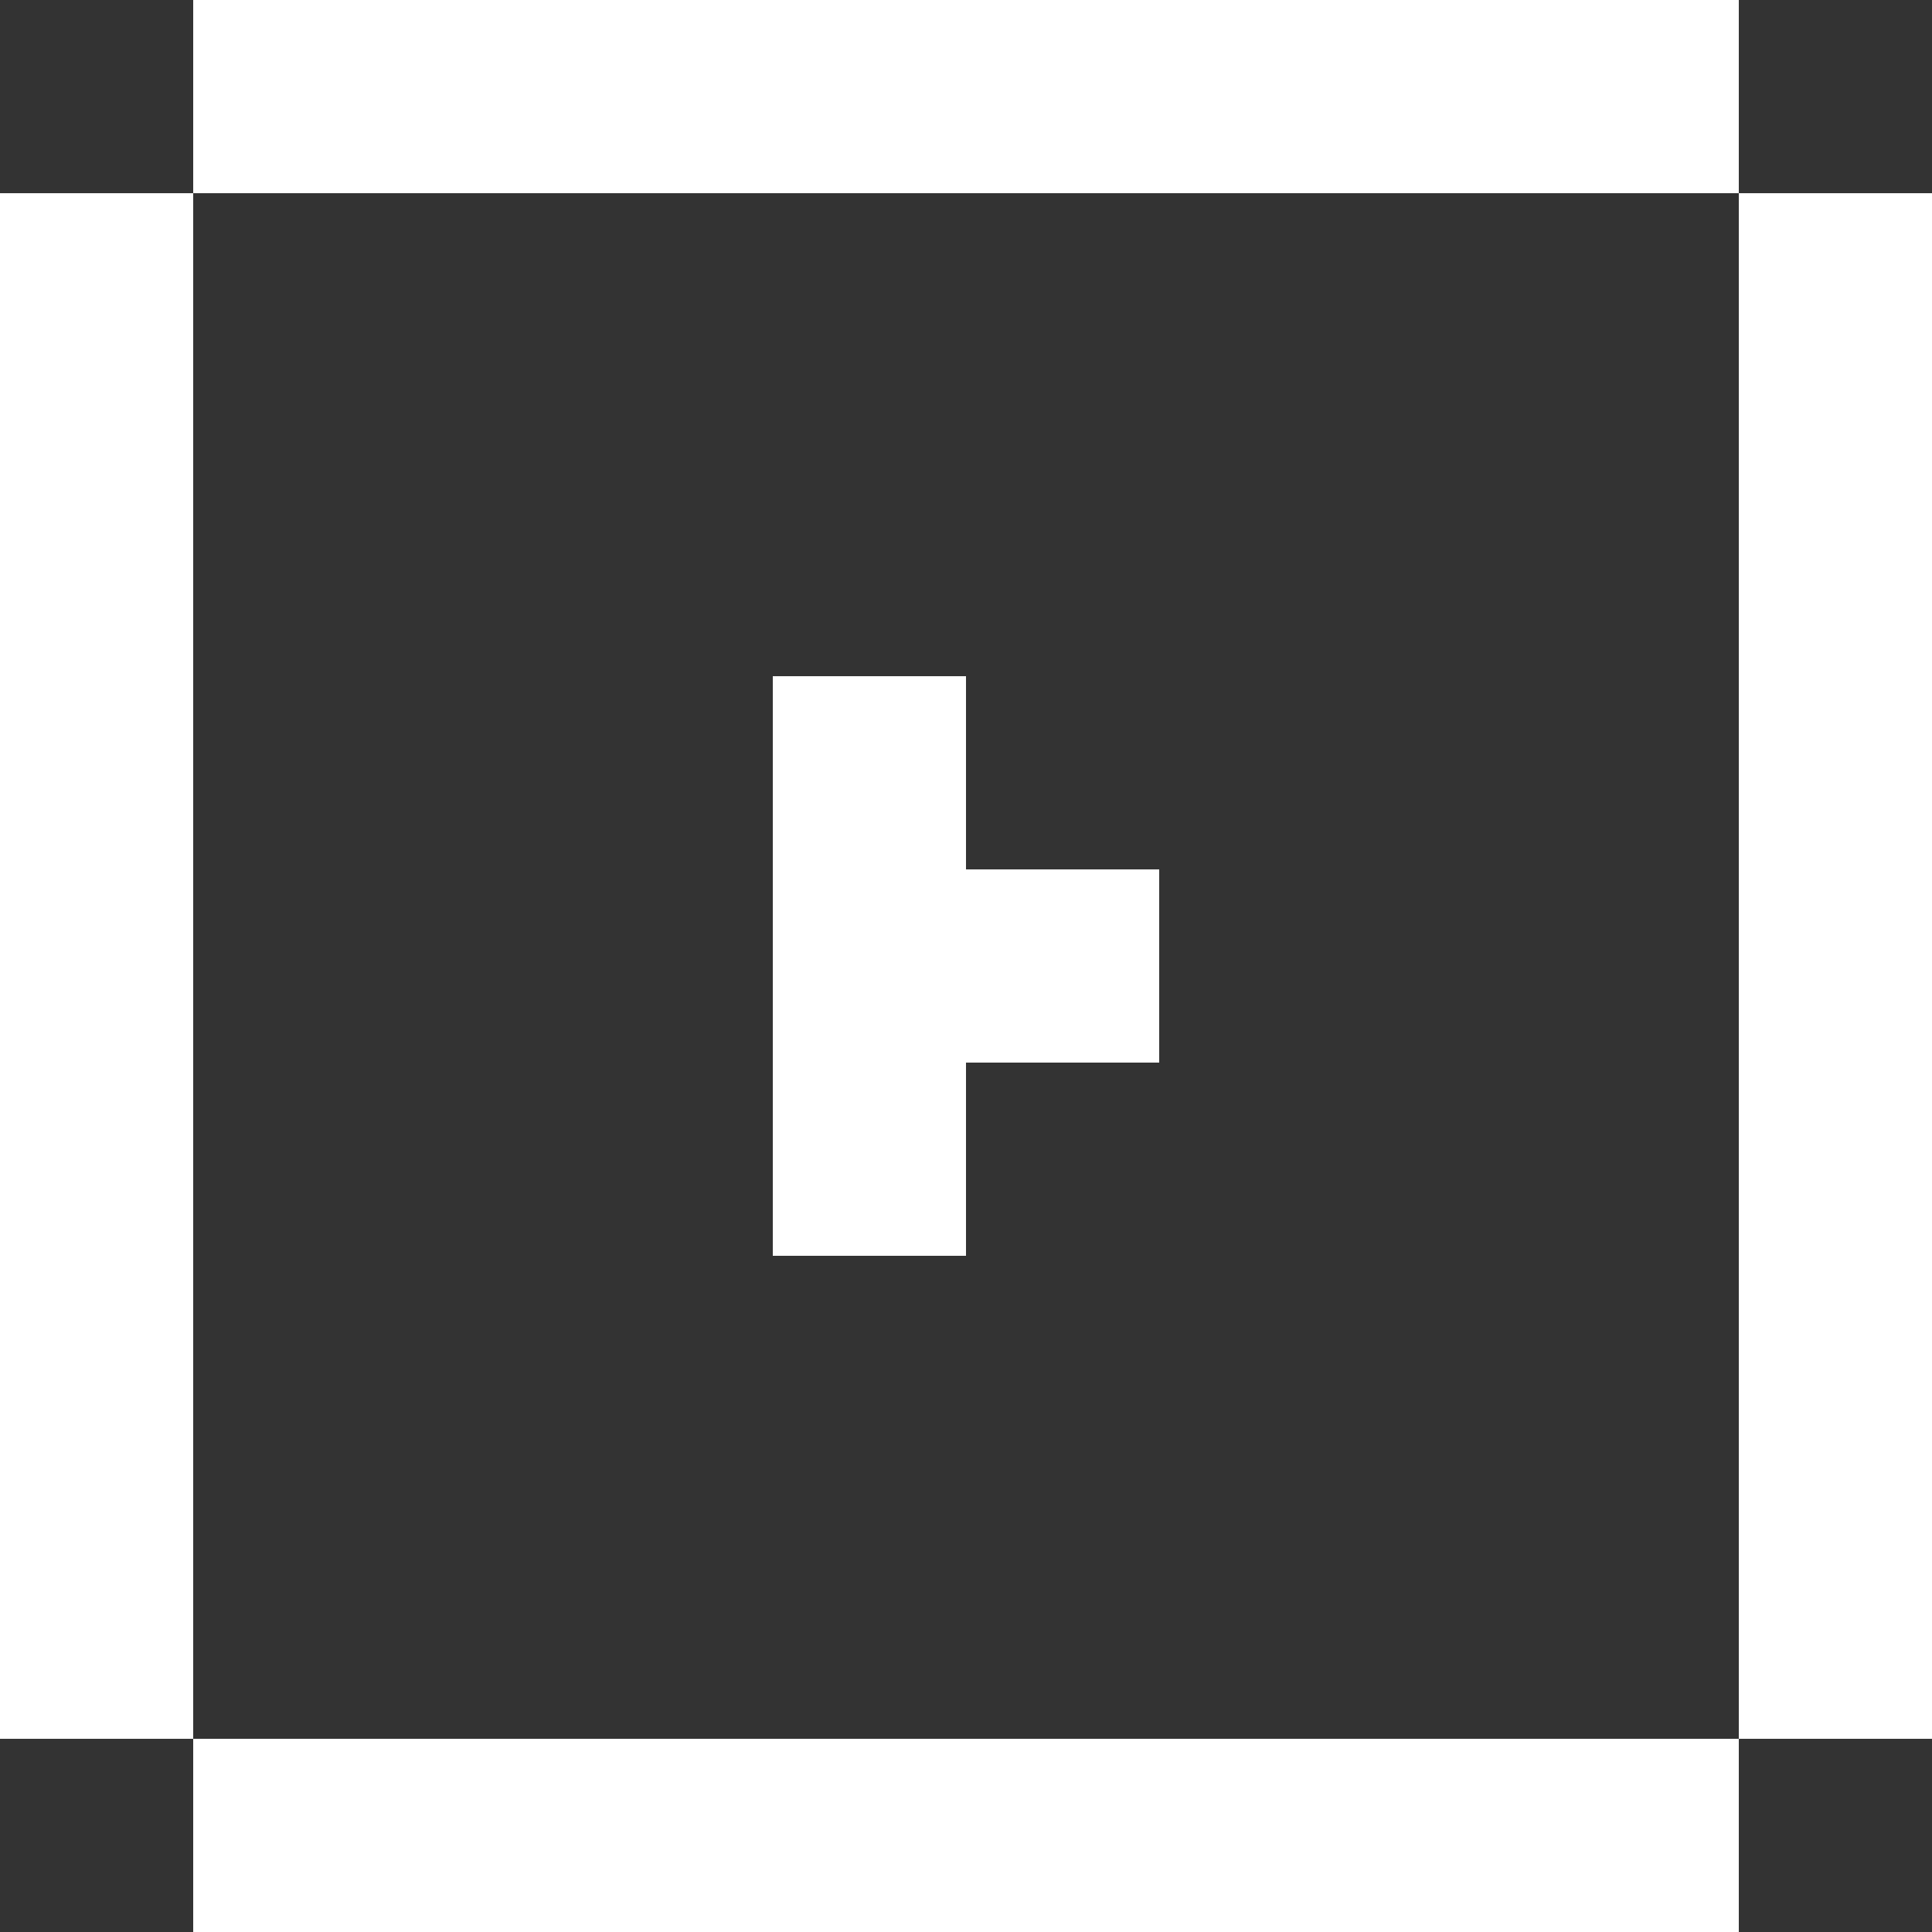
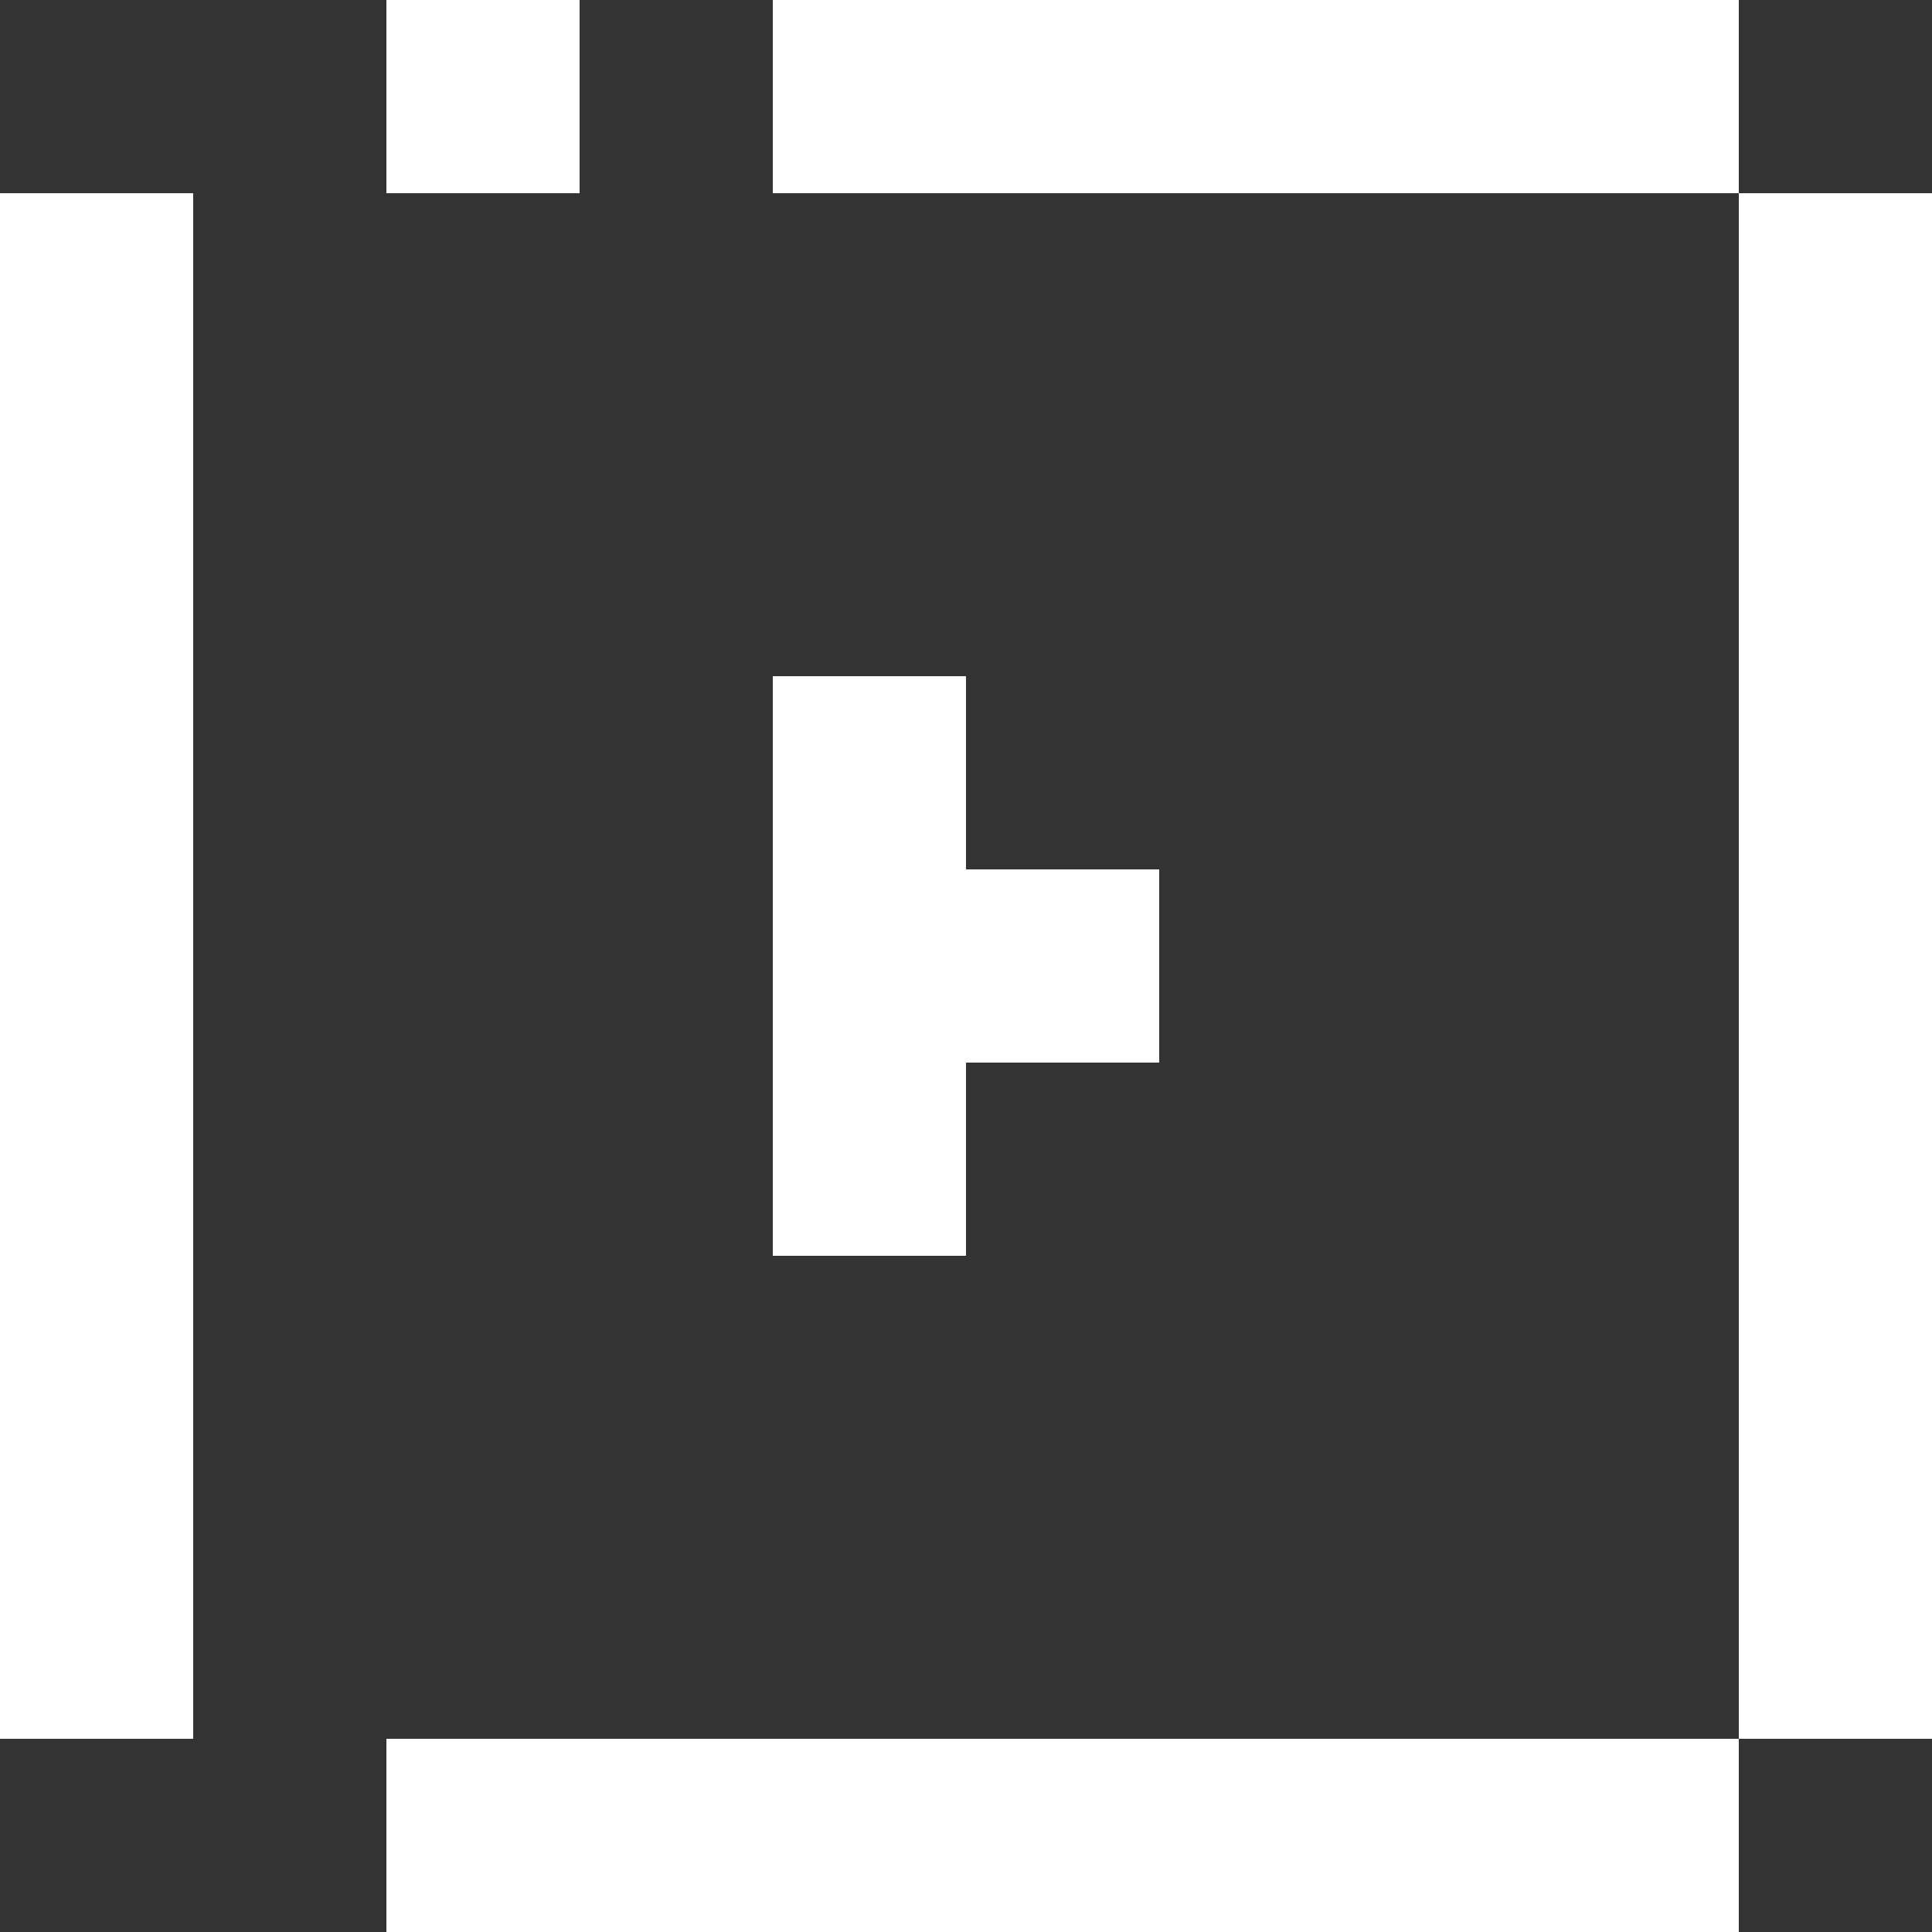
<svg xmlns="http://www.w3.org/2000/svg" id="Livello_1" data-name="Livello 1" version="1.1" viewBox="0 0 40 40">
  <rect x="0" y="0" width="40" height="40" fill="#333333" stroke="none" />
  <defs>
    <style>
      .cls-1 {
        fill: none;
      }

      .cls-1, .cls-2 {
        stroke-width: 0px;
      }

      .cls-2 {
        fill: #fff;
      }
    </style>
  </defs>
  <g id="Raggruppa_99" data-name="Raggruppa 99">
    <g id="Raggruppa_94" data-name="Raggruppa 94">
      <g id="Raggruppa_83" data-name="Raggruppa 83">
        <rect id="Rettangolo_511" data-name="Rettangolo 511" class="cls-2" x="16" y="18" width="4" height="4" />
        <rect id="Rettangolo_511-2" data-name="Rettangolo 511" class="cls-2" x="16" y="22" width="4" height="4" />
        <rect id="Rettangolo_514" data-name="Rettangolo 514" class="cls-2" x="20" y="18" width="4" height="4" />
        <rect id="Rettangolo_518" data-name="Rettangolo 518" class="cls-2" x="16" y="14" width="4" height="4" />
        <rect id="Rettangolo_499" data-name="Rettangolo 499" class="cls-2" x="12" y="36" width="4" height="4" />
        <rect id="Rettangolo_76" data-name="Rettangolo 76" class="cls-2" x="16" y="36" width="4" height="4" />
-         <rect id="Rettangolo_499-2" data-name="Rettangolo 499" class="cls-2" x="4" y="36" width="4" height="4" />
        <rect id="Rettangolo_499-3" data-name="Rettangolo 499" class="cls-2" x="0" y="28" width="4" height="4" />
        <rect id="Rettangolo_499-4" data-name="Rettangolo 499" class="cls-2" x="0" y="24" width="4" height="4" />
        <rect id="Rettangolo_499-5" data-name="Rettangolo 499" class="cls-2" x="0" y="20" width="4" height="4" />
        <rect id="Rettangolo_499-6" data-name="Rettangolo 499" class="cls-2" x="0" y="16" width="4" height="4" />
        <rect id="Rettangolo_499-7" data-name="Rettangolo 499" class="cls-2" x="0" y="12" width="4" height="4" />
        <rect id="Rettangolo_499-8" data-name="Rettangolo 499" class="cls-2" x="0" y="8" width="4" height="4" />
        <rect id="Rettangolo_499-9" data-name="Rettangolo 499" class="cls-2" x="36" y="24" width="4" height="4" />
        <rect id="Rettangolo_499-10" data-name="Rettangolo 499" class="cls-2" x="36" y="20" width="4" height="4" />
        <rect id="Rettangolo_499-11" data-name="Rettangolo 499" class="cls-2" x="36" y="16" width="4" height="4" />
        <rect id="Rettangolo_499-12" data-name="Rettangolo 499" class="cls-2" x="36" y="12" width="4" height="4" />
        <rect id="Rettangolo_499-13" data-name="Rettangolo 499" class="cls-2" x="36" y="8" width="4" height="4" />
        <rect id="Rettangolo_499-14" data-name="Rettangolo 499" class="cls-2" x="0" y="4" width="4" height="4" />
        <rect id="Rettangolo_499-15" data-name="Rettangolo 499" class="cls-2" x="36" y="4" width="4" height="4" />
        <rect id="Rettangolo_76-2" data-name="Rettangolo 76" class="cls-2" x="8" y="36" width="4" height="4" />
        <rect id="Rettangolo_76-3" data-name="Rettangolo 76" class="cls-2" x="20" y="36" width="4" height="4" />
        <rect id="Rettangolo_76-4" data-name="Rettangolo 76" class="cls-2" x="24" y="36" width="4" height="4" />
        <rect id="Rettangolo_76-5" data-name="Rettangolo 76" class="cls-2" x="28" y="36" width="4" height="4" />
        <rect id="Rettangolo_76-6" data-name="Rettangolo 76" class="cls-2" x="32" y="36" width="4" height="4" />
        <rect id="Rettangolo_76-7" data-name="Rettangolo 76" class="cls-2" x="36" y="28" width="4" height="4" />
        <rect id="Rettangolo_499-16" data-name="Rettangolo 499" class="cls-2" x="0" y="32" width="4" height="4" />
        <rect id="Rettangolo_76-8" data-name="Rettangolo 76" class="cls-2" x="36" y="32" width="4" height="4" />
      </g>
-       <rect id="Rettangolo_499-17" data-name="Rettangolo 499" class="cls-2" x="12" width="4" height="4" />
      <rect id="Rettangolo_76-9" data-name="Rettangolo 76" class="cls-2" x="16" width="4" height="4" />
-       <rect id="Rettangolo_499-18" data-name="Rettangolo 499" class="cls-2" x="4" width="4" height="4" />
      <rect id="Rettangolo_76-10" data-name="Rettangolo 76" class="cls-2" x="8" width="4" height="4" />
      <rect id="Rettangolo_76-11" data-name="Rettangolo 76" class="cls-2" x="20" width="4" height="4" />
      <rect id="Rettangolo_76-12" data-name="Rettangolo 76" class="cls-2" x="24" width="4" height="4" />
      <rect id="Rettangolo_76-13" data-name="Rettangolo 76" class="cls-2" x="28" width="4" height="4" />
      <rect id="Rettangolo_76-14" data-name="Rettangolo 76" class="cls-2" x="32" width="4" height="4" />
    </g>
  </g>
  <rect class="cls-1" x="0" width="40" height="40" />
</svg>